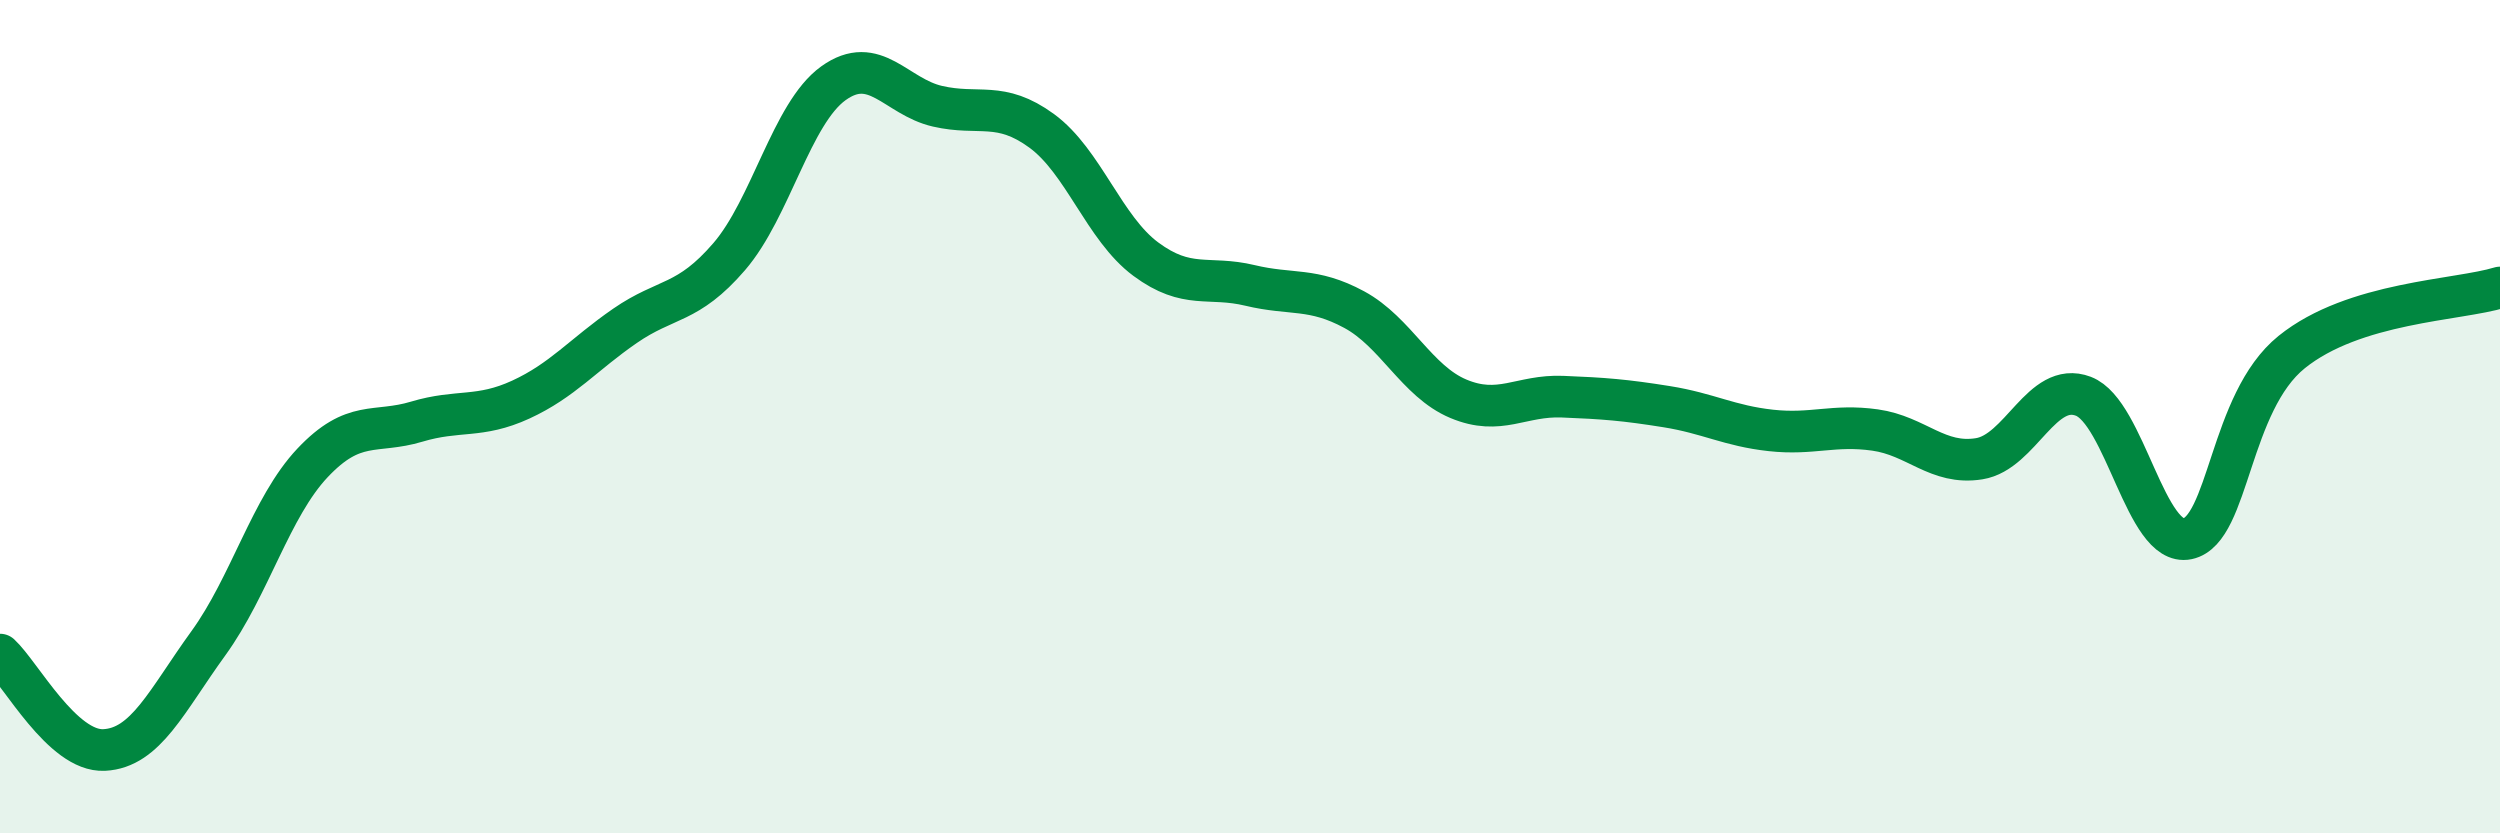
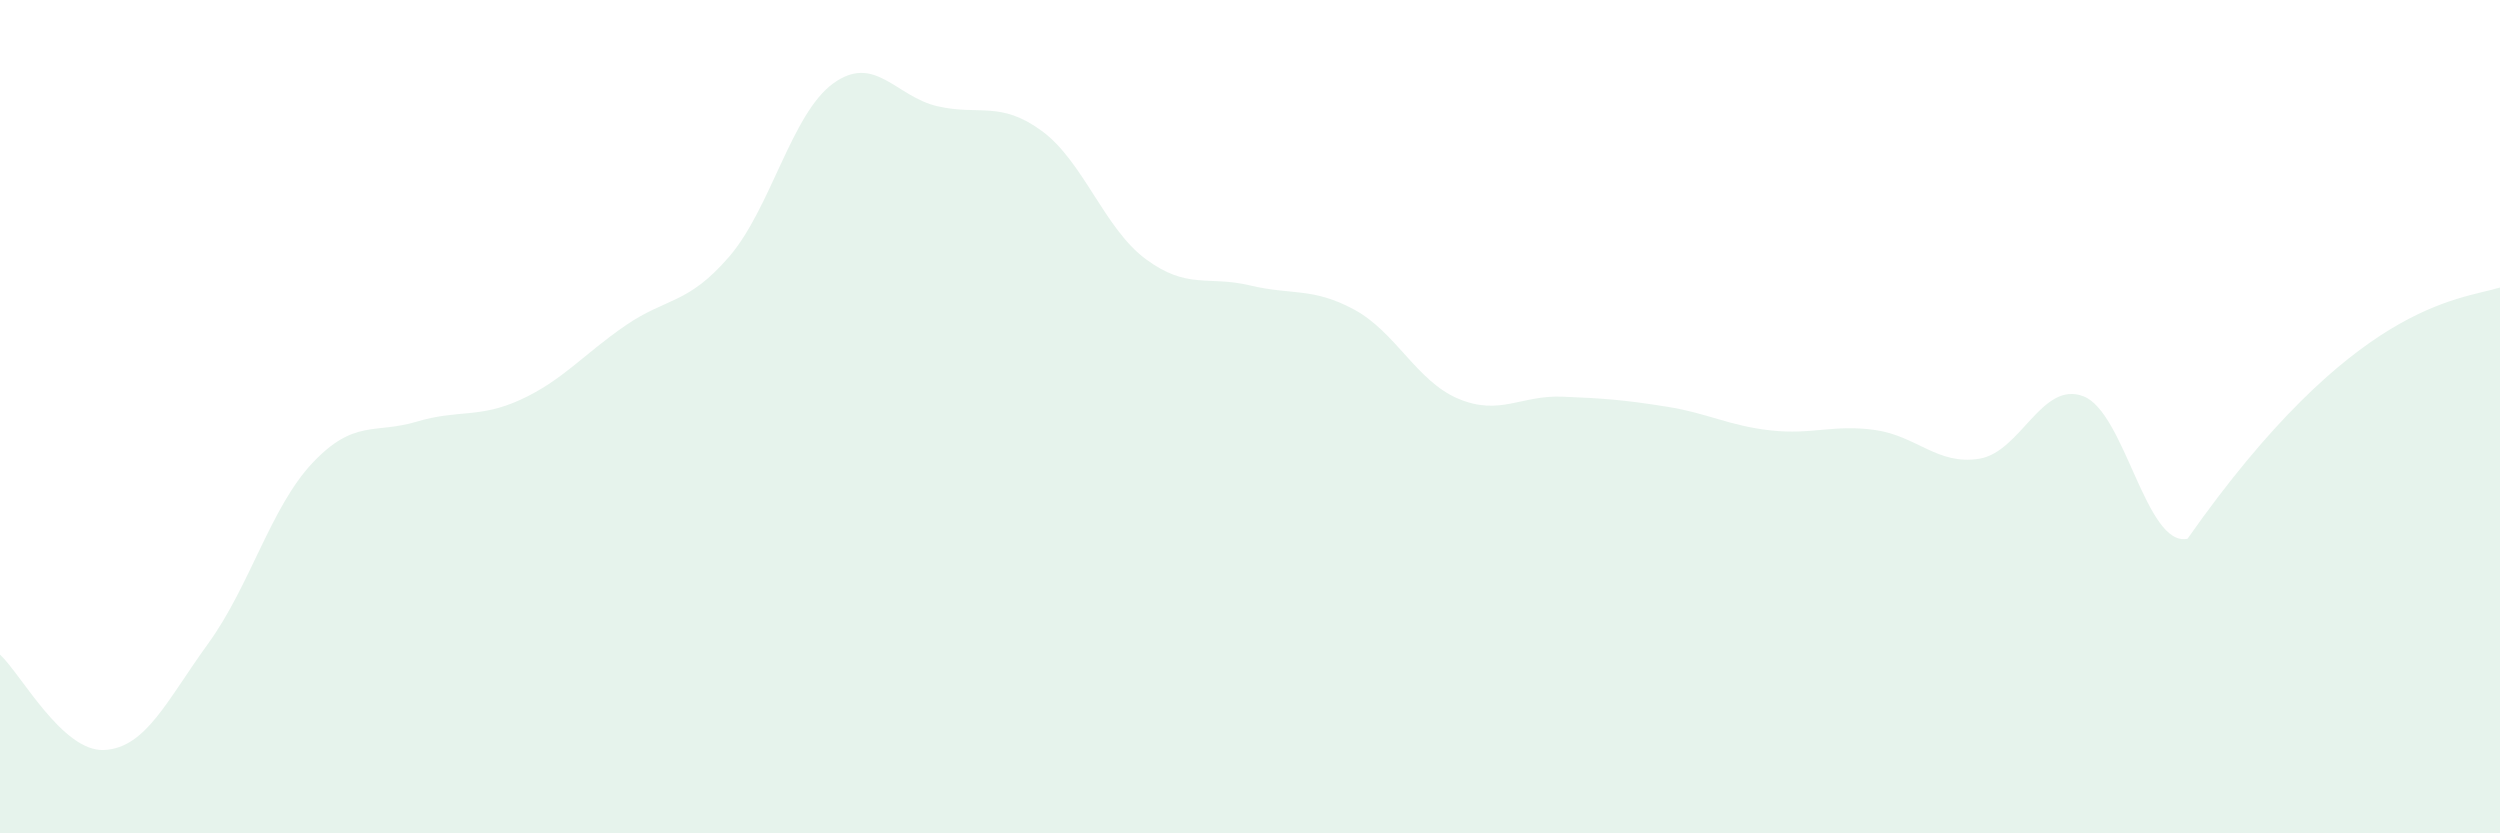
<svg xmlns="http://www.w3.org/2000/svg" width="60" height="20" viewBox="0 0 60 20">
-   <path d="M 0,15.71 C 0.5,16.17 1.5,18.05 2.5,18 C 3.5,17.95 4,16.82 5,15.44 C 6,14.06 6.5,12.17 7.5,11.11 C 8.5,10.05 9,10.42 10,10.12 C 11,9.82 11.5,10.05 12.5,9.59 C 13.5,9.13 14,8.51 15,7.82 C 16,7.13 16.5,7.32 17.5,6.16 C 18.5,5 19,2.72 20,2 C 21,1.28 21.5,2.32 22.5,2.55 C 23.5,2.78 24,2.41 25,3.14 C 26,3.87 26.5,5.48 27.5,6.22 C 28.5,6.96 29,6.61 30,6.85 C 31,7.09 31.5,6.89 32.5,7.43 C 33.5,7.97 34,9.15 35,9.57 C 36,9.99 36.5,9.48 37.5,9.52 C 38.5,9.56 39,9.6 40,9.76 C 41,9.92 41.5,10.22 42.5,10.33 C 43.5,10.44 44,10.18 45,10.32 C 46,10.46 46.5,11.17 47.5,11.01 C 48.5,10.85 49,9.13 50,9.51 C 51,9.89 51.5,13.14 52.5,12.93 C 53.5,12.72 53.5,9.66 55,8.45 C 56.5,7.24 59,7.21 60,6.9L60 20L0 20Z" fill="#008740" opacity="0.1" stroke-linecap="round" stroke-linejoin="round" />
-   <path d="M 0,15.71 C 0.5,16.17 1.5,18.05 2.5,18 C 3.5,17.95 4,16.82 5,15.44 C 6,14.06 6.5,12.17 7.5,11.11 C 8.5,10.05 9,10.42 10,10.12 C 11,9.82 11.5,10.05 12.5,9.59 C 13.5,9.13 14,8.51 15,7.82 C 16,7.13 16.5,7.32 17.5,6.16 C 18.5,5 19,2.72 20,2 C 21,1.28 21.5,2.32 22.5,2.55 C 23.5,2.78 24,2.41 25,3.14 C 26,3.87 26.5,5.48 27.5,6.22 C 28.5,6.96 29,6.61 30,6.85 C 31,7.09 31.5,6.89 32.5,7.43 C 33.5,7.97 34,9.15 35,9.57 C 36,9.99 36.5,9.48 37.5,9.52 C 38.5,9.56 39,9.6 40,9.76 C 41,9.92 41.5,10.22 42.5,10.33 C 43.5,10.44 44,10.18 45,10.32 C 46,10.46 46.5,11.17 47.5,11.01 C 48.5,10.85 49,9.13 50,9.51 C 51,9.89 51.5,13.14 52.5,12.93 C 53.5,12.72 53.5,9.66 55,8.45 C 56.5,7.24 59,7.21 60,6.9" stroke="#008740" stroke-width="1" fill="none" stroke-linecap="round" stroke-linejoin="round" />
+   <path d="M 0,15.71 C 0.5,16.17 1.5,18.05 2.5,18 C 3.5,17.95 4,16.82 5,15.44 C 6,14.06 6.5,12.17 7.5,11.11 C 8.5,10.05 9,10.42 10,10.12 C 11,9.82 11.5,10.05 12.5,9.59 C 13.5,9.13 14,8.51 15,7.82 C 16,7.13 16.5,7.32 17.5,6.16 C 18.5,5 19,2.72 20,2 C 21,1.28 21.5,2.32 22.5,2.55 C 23.5,2.78 24,2.41 25,3.14 C 26,3.87 26.5,5.48 27.5,6.22 C 28.5,6.96 29,6.61 30,6.85 C 31,7.09 31.5,6.89 32.5,7.43 C 33.5,7.97 34,9.15 35,9.57 C 36,9.99 36.5,9.48 37.5,9.52 C 38.5,9.56 39,9.6 40,9.76 C 41,9.92 41.5,10.22 42.5,10.33 C 43.5,10.44 44,10.18 45,10.32 C 46,10.46 46.5,11.17 47.5,11.01 C 48.5,10.85 49,9.13 50,9.51 C 51,9.89 51.5,13.14 52.5,12.93 C 56.5,7.24 59,7.21 60,6.9L60 20L0 20Z" fill="#008740" opacity="0.1" stroke-linecap="round" stroke-linejoin="round" />
</svg>